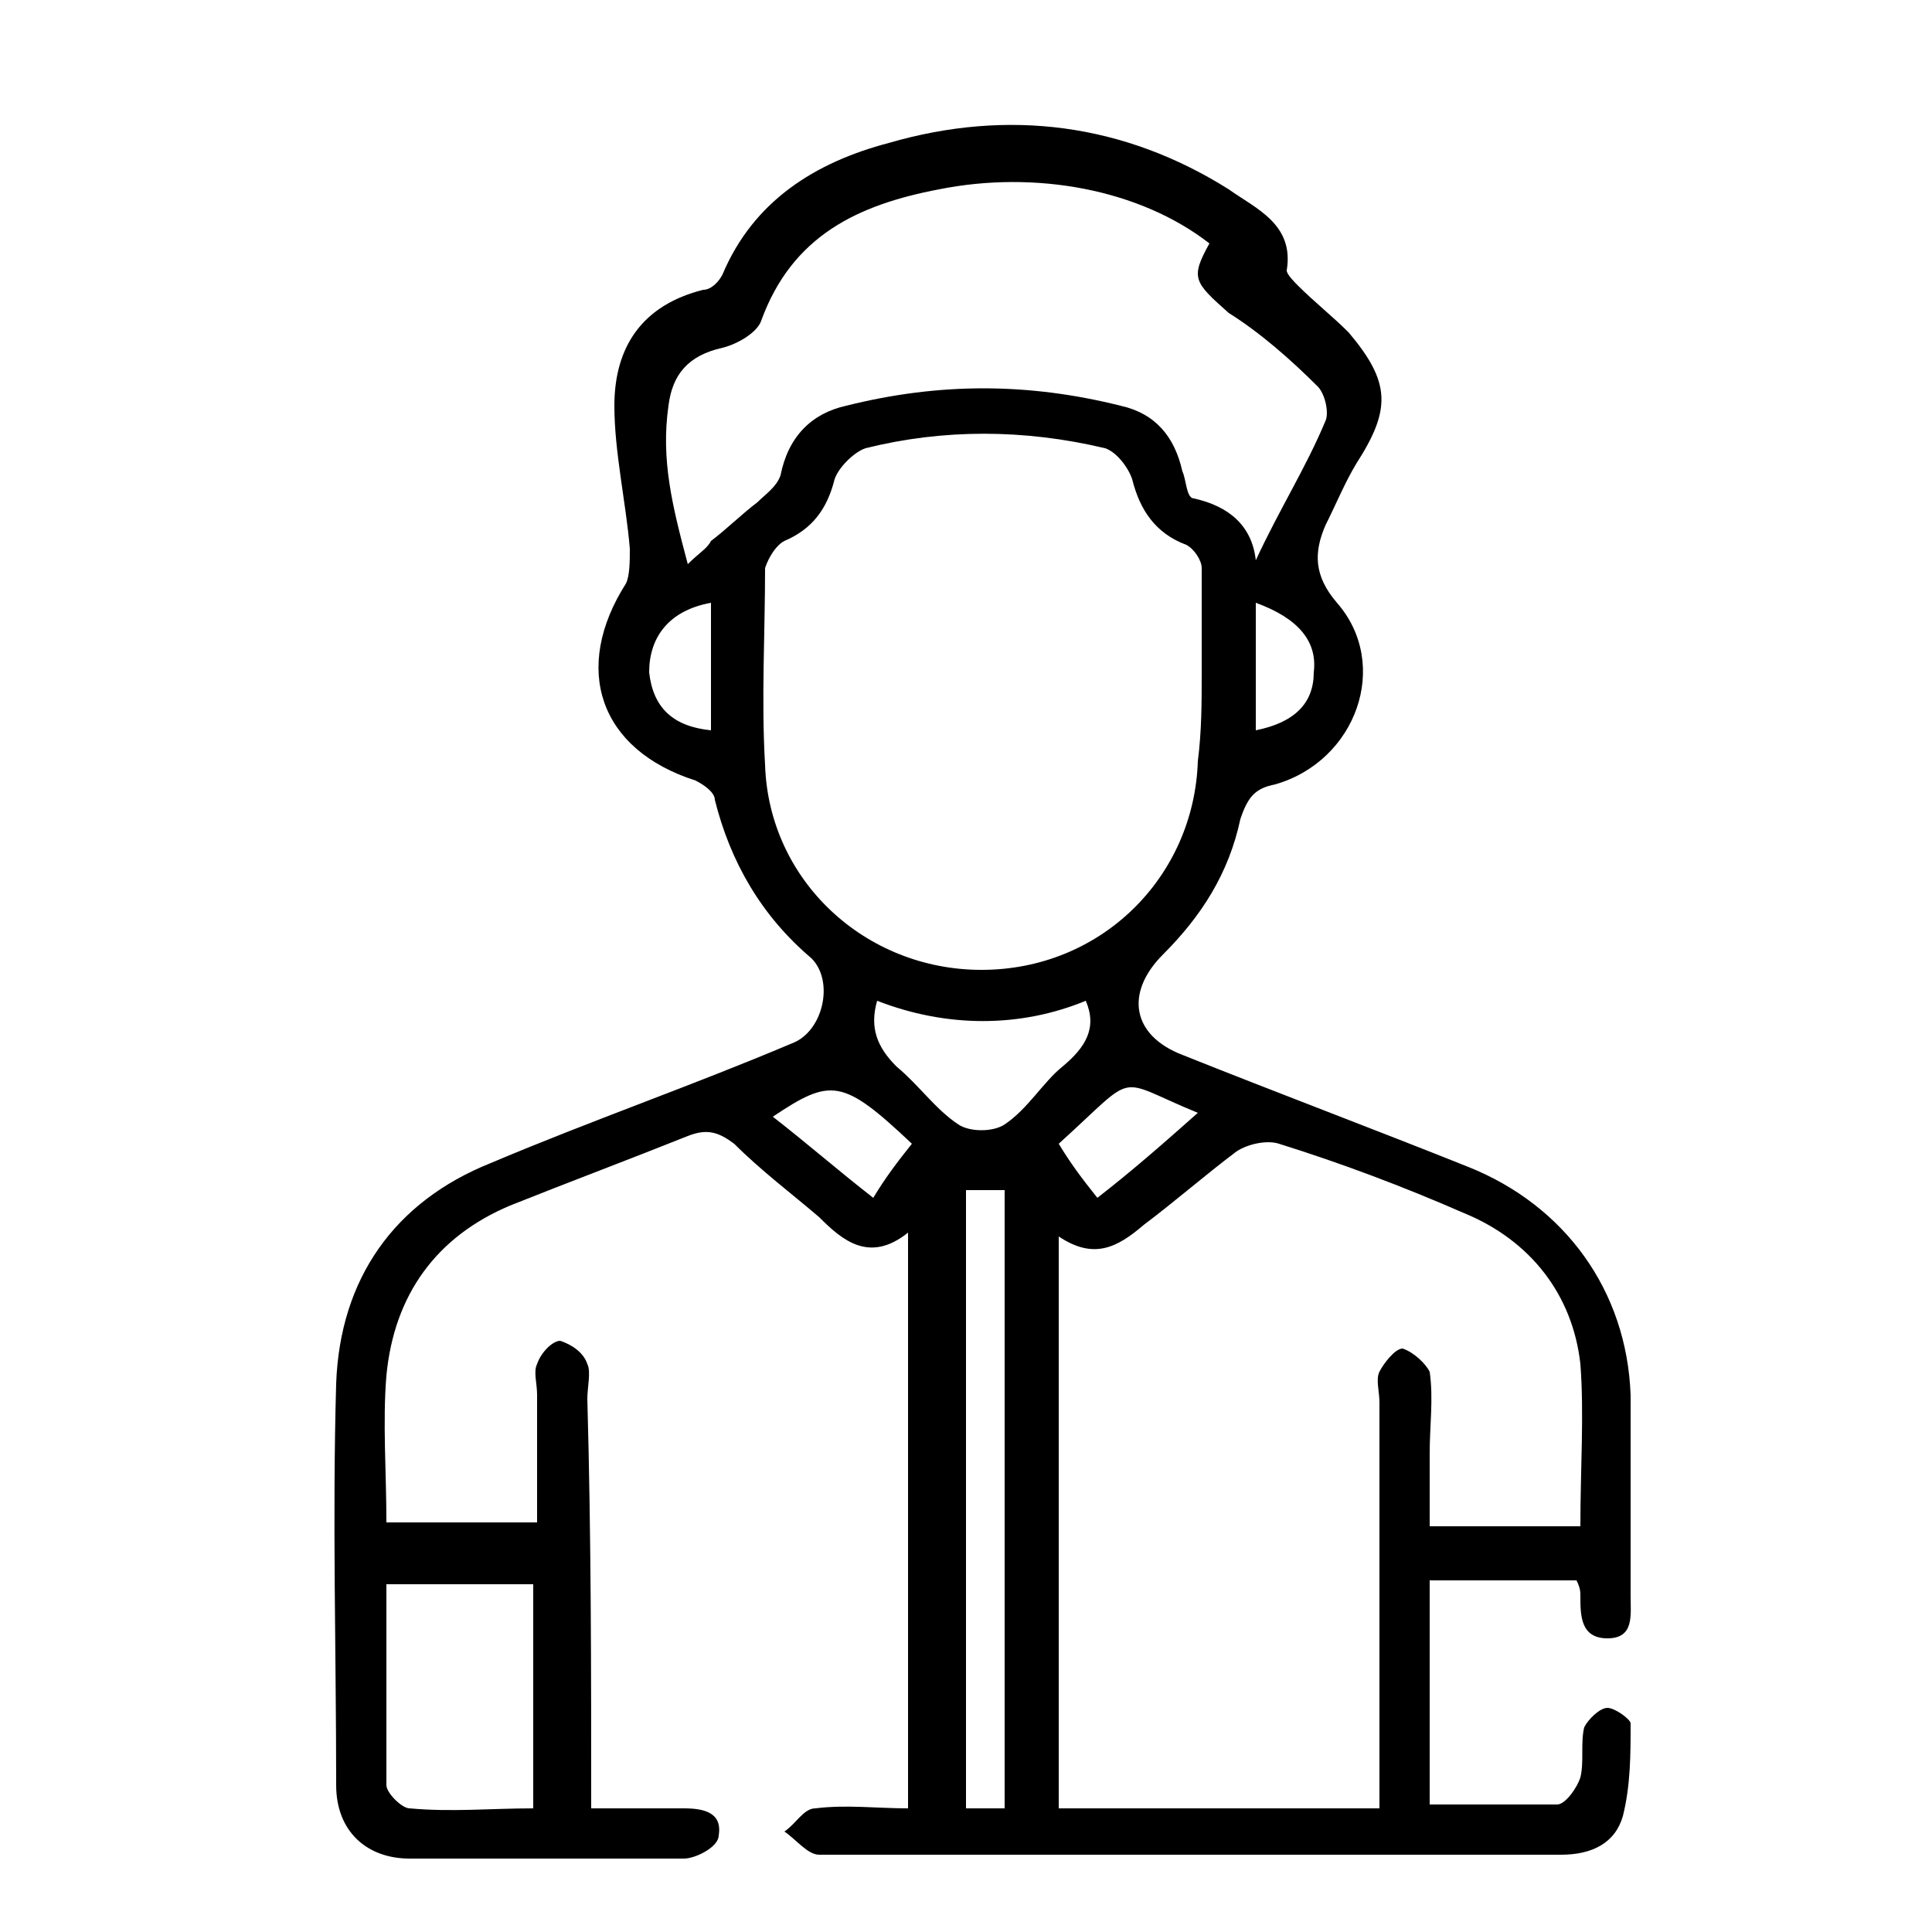
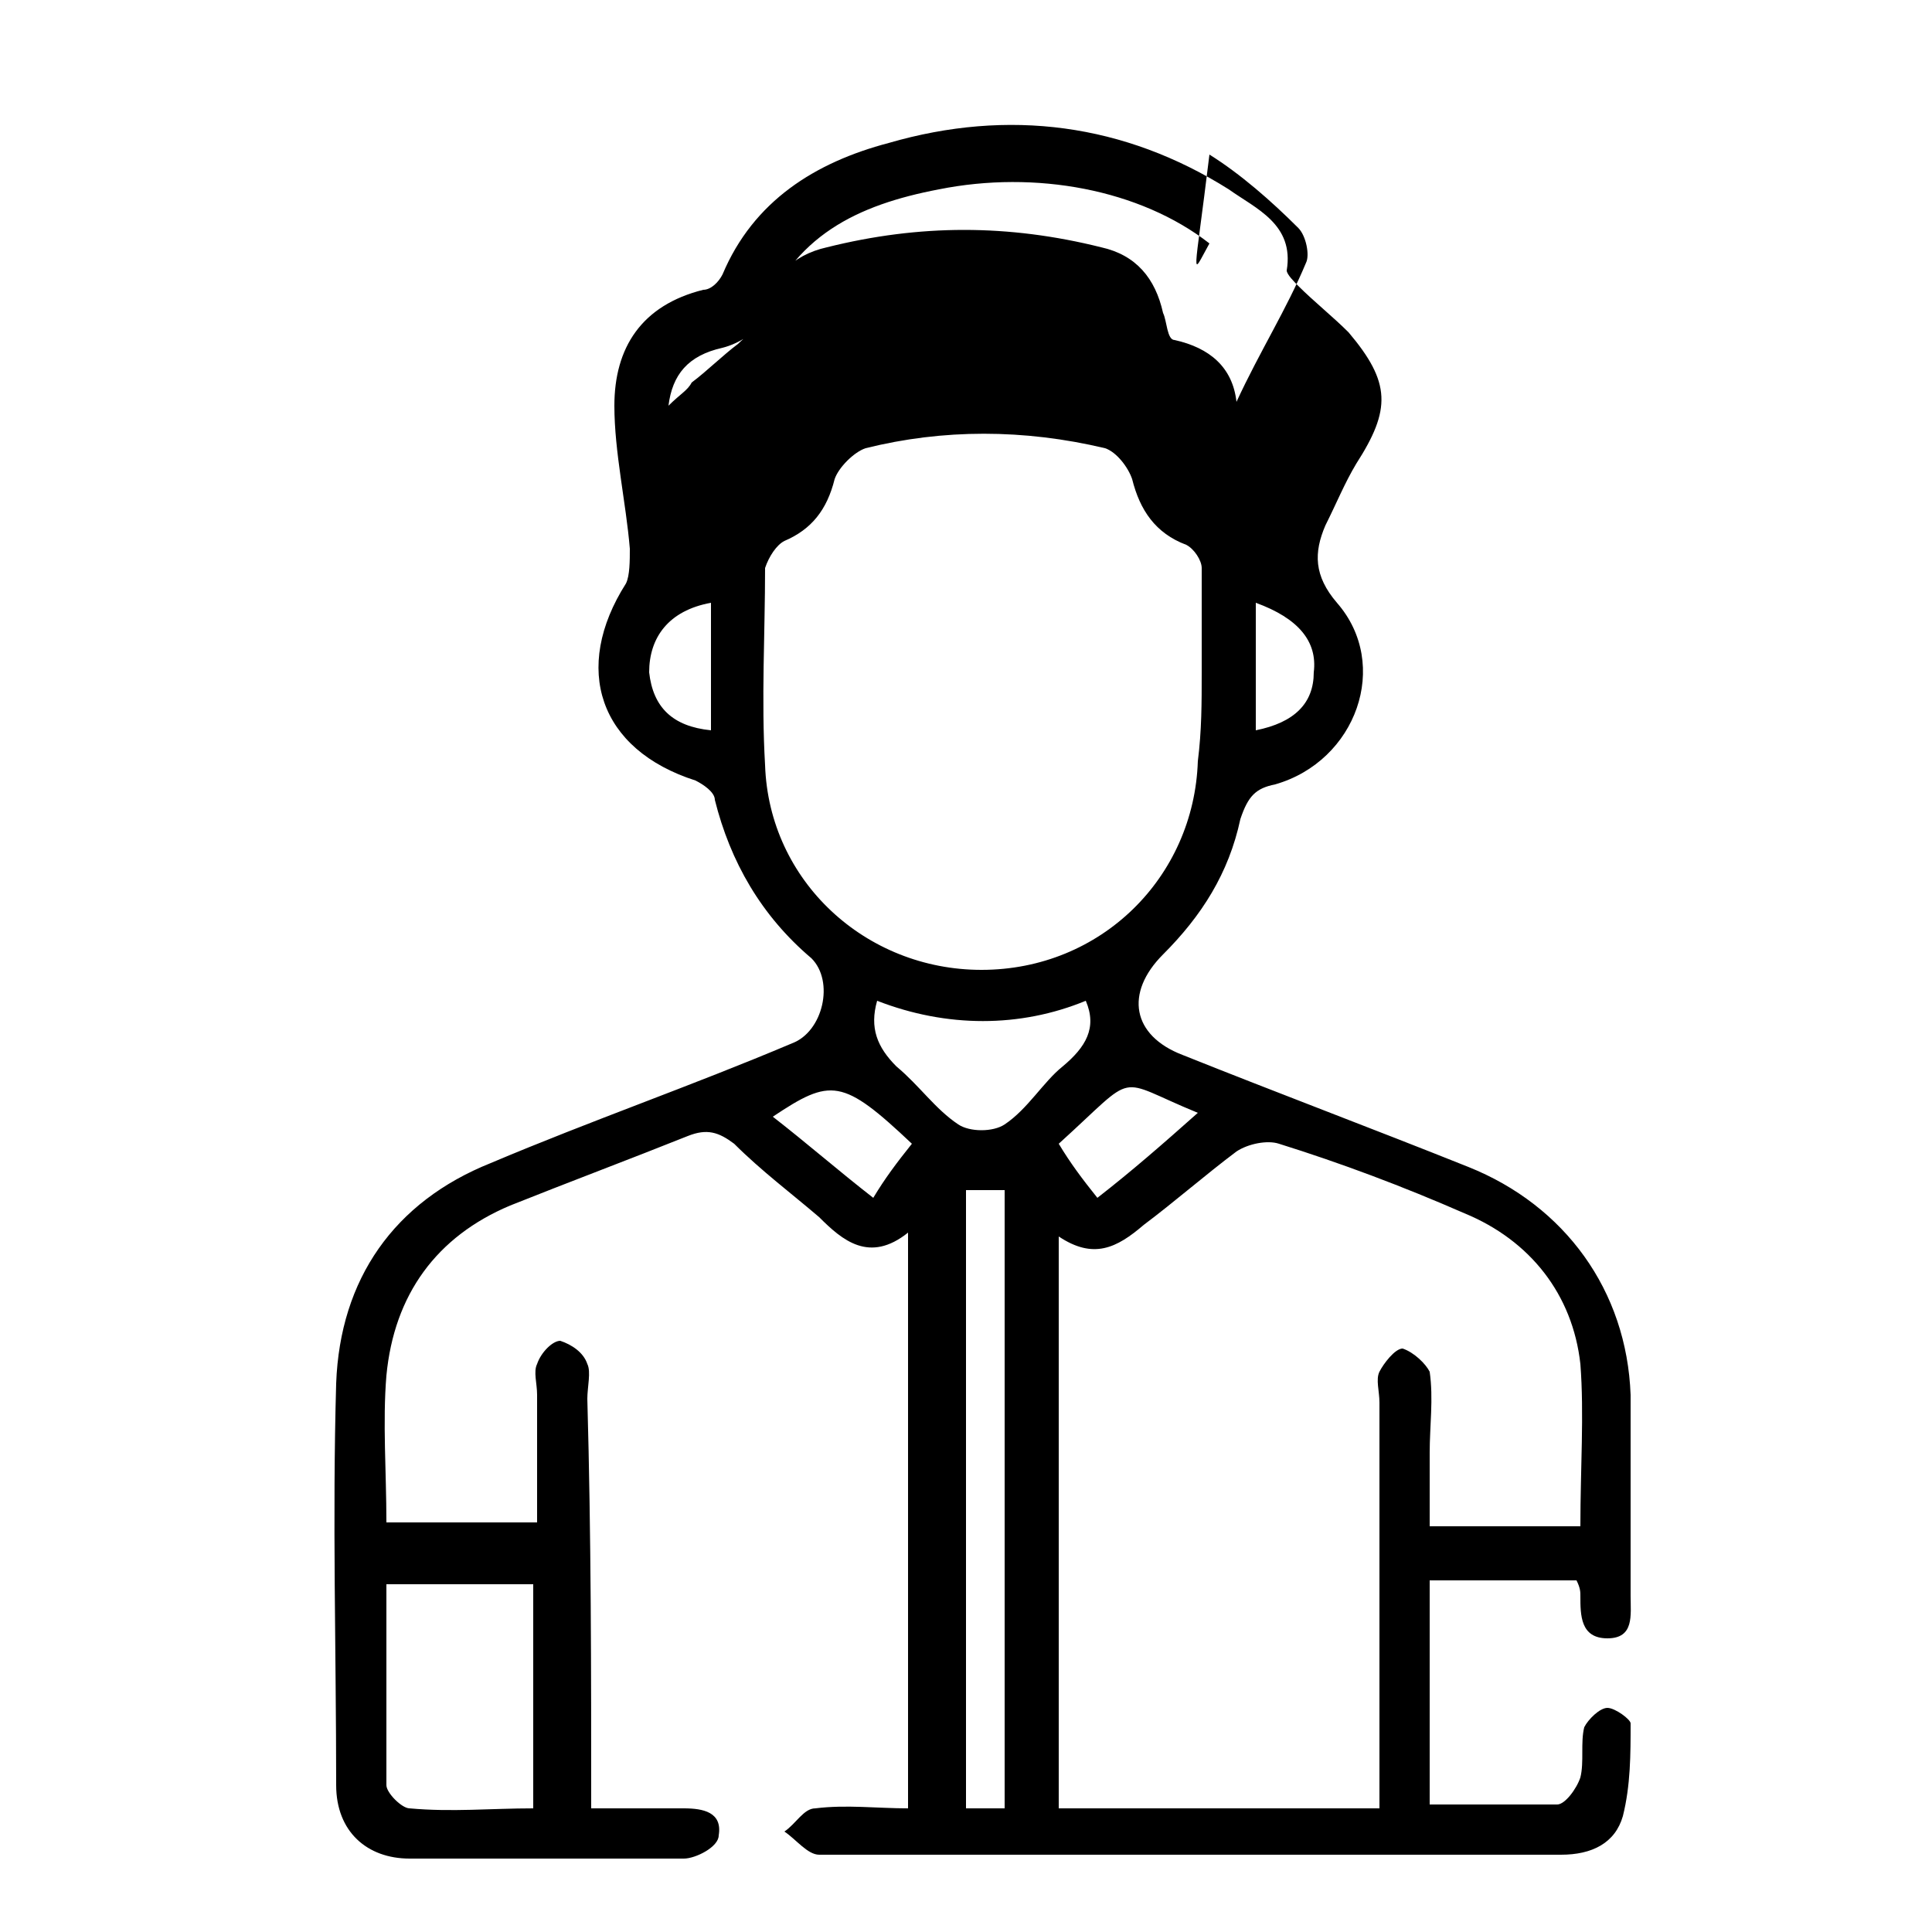
<svg xmlns="http://www.w3.org/2000/svg" version="1.1" id="Capa_1" x="0px" y="0px" viewBox="0 0 50 50" style="enable-background:new 0 0 50 50;" xml:space="preserve">
  <g>
-     <path d="M15.3,46.8c0.9,0,1.6,0,2.4,0c0.5,0,1,0.1,0.9,0.7c0,0.3-0.6,0.6-0.9,0.6c-2.4,0-4.7,0-7.1,0c-1.1,0-1.9-0.7-1.9-1.9   c0-3.5-0.1-6.9,0-10.4c0.1-2.7,1.5-4.7,4-5.7c2.6-1.1,5.2-2,7.8-3.1c0.8-0.3,1.1-1.6,0.5-2.2c-1.3-1.1-2.1-2.5-2.5-4.1   c0-0.2-0.3-0.4-0.5-0.5c-2.5-0.8-3.2-2.9-1.8-5.1c0.1-0.2,0.1-0.6,0.1-0.9c-0.1-1.2-0.4-2.5-0.4-3.7c0-1.5,0.7-2.6,2.3-3   c0.2,0,0.4-0.2,0.5-0.4c0.8-1.9,2.4-2.9,4.3-3.4c3.1-0.9,6.1-0.5,8.8,1.2c0.7,0.5,1.7,0.9,1.5,2.1c0,0.1,0.2,0.3,0.3,0.4   c0.4,0.4,0.9,0.8,1.3,1.2C36,9.9,36,10.6,35.1,12c-0.3,0.5-0.5,1-0.8,1.6c-0.3,0.7-0.3,1.3,0.3,2c1.4,1.6,0.5,4.1-1.6,4.7   c-0.5,0.1-0.7,0.3-0.9,0.9c-0.3,1.4-1,2.5-2,3.5c-1,1-0.8,2.1,0.5,2.6c2.5,1,4.9,1.9,7.4,2.9c2.5,1,4.1,3.2,4.2,5.9   c0,1.7,0,3.5,0,5.2c0,0.5,0.1,1.1-0.6,1.1c-0.7,0-0.7-0.6-0.7-1.1c0-0.1,0-0.2-0.1-0.4c-1.3,0-2.5,0-3.8,0c0,1.9,0,3.8,0,5.8   c1.1,0,2.2,0,3.3,0c0.2,0,0.5-0.4,0.6-0.7c0.1-0.4,0-0.9,0.1-1.3c0.1-0.2,0.4-0.5,0.6-0.5c0.2,0,0.6,0.3,0.6,0.4   c0,0.8,0,1.6-0.2,2.4c-0.2,0.7-0.8,1-1.6,1c-6.4,0-12.8,0-19.2,0c-0.3,0-0.6-0.4-0.9-0.6c0.3-0.2,0.5-0.6,0.8-0.6   c0.8-0.1,1.6,0,2.4,0c0-5,0-9.8,0-14.9c-1,0.8-1.7,0.2-2.3-0.4c-0.7-0.6-1.5-1.2-2.2-1.9c-0.4-0.3-0.7-0.4-1.2-0.2   c-1.5,0.6-3.1,1.2-4.6,1.8c-1.9,0.8-3,2.3-3.2,4.4c-0.1,1.2,0,2.5,0,3.8c1.3,0,2.5,0,3.9,0c0-1.1,0-2.2,0-3.3c0-0.3-0.1-0.6,0-0.8   c0.1-0.3,0.4-0.6,0.6-0.6c0.3,0.1,0.6,0.3,0.7,0.6c0.1,0.2,0,0.6,0,0.9C15.3,39.8,15.3,43.2,15.3,46.8z M27.4,32c0,5,0,9.9,0,14.8   c2.8,0,5.5,0,8.3,0c0-0.4,0-0.7,0-1c0-3.2,0-6.4,0-9.5c0-0.3-0.1-0.6,0-0.8c0.1-0.2,0.4-0.6,0.6-0.6c0.3,0.1,0.6,0.4,0.7,0.6   c0.1,0.7,0,1.4,0,2.1c0,0.7,0,1.3,0,1.9c1.4,0,2.6,0,3.9,0c0-1.5,0.1-2.9,0-4.2c-0.2-1.8-1.3-3.2-3-3.9c-1.6-0.7-3.2-1.3-4.8-1.8   c-0.3-0.1-0.8,0-1.1,0.2c-0.8,0.6-1.6,1.3-2.4,1.9C28.9,32.3,28.3,32.6,27.4,32z M31.1,17.4C31.1,17.4,31.1,17.4,31.1,17.4   c0-0.9,0-1.8,0-2.7c0-0.2-0.2-0.5-0.4-0.6c-0.8-0.3-1.2-0.9-1.4-1.7c-0.1-0.3-0.4-0.7-0.7-0.8c-2.1-0.5-4.2-0.5-6.2,0   c-0.3,0.1-0.7,0.5-0.8,0.8c-0.2,0.8-0.6,1.3-1.3,1.6c-0.2,0.1-0.4,0.4-0.5,0.7c0,1.7-0.1,3.4,0,5.1c0.1,3,2.6,5.3,5.6,5.3   c3.1,0,5.5-2.4,5.6-5.4C31.1,18.9,31.1,18.2,31.1,17.4z M31.3,6.3c-1.8-1.4-4.5-1.9-7-1.4c-2.1,0.4-3.8,1.2-4.6,3.4   c-0.1,0.3-0.6,0.6-1,0.7c-0.9,0.2-1.3,0.7-1.4,1.5c-0.2,1.4,0.1,2.6,0.5,4.1c0.3-0.3,0.5-0.4,0.6-0.6c0.4-0.3,0.8-0.7,1.2-1   c0.2-0.2,0.5-0.4,0.6-0.7c0.2-1,0.8-1.6,1.7-1.8c2.4-0.6,4.7-0.6,7.1,0c0.9,0.2,1.4,0.8,1.6,1.7c0.1,0.2,0.1,0.7,0.3,0.7   c0.9,0.2,1.5,0.7,1.6,1.6c0.6-1.3,1.3-2.4,1.8-3.6c0.1-0.2,0-0.7-0.2-0.9c-0.7-0.7-1.5-1.4-2.3-1.9C30.9,7.3,30.8,7.2,31.3,6.3z    M10,41c0,1.8,0,3.5,0,5.2c0,0.2,0.4,0.6,0.6,0.6c1.1,0.1,2.1,0,3.2,0c0-2,0-3.9,0-5.8C12.6,41,11.4,41,10,41z M25,30.8   c0,5.4,0,10.7,0,16c0.3,0,0.6,0,1,0c0-5.4,0-10.7,0-16C25.6,30.8,25.3,30.8,25,30.8z M22.7,25.9c-0.2,0.7,0,1.2,0.5,1.7   c0.6,0.5,1,1.1,1.6,1.5c0.3,0.2,0.9,0.2,1.2,0c0.6-0.4,1-1.1,1.5-1.5c0.6-0.5,0.9-1,0.6-1.7C26.4,26.6,24.5,26.6,22.7,25.9z    M23.6,29.6c-1.8-1.7-2.1-1.7-3.6-0.7c0.9,0.7,1.7,1.4,2.6,2.1C22.9,30.5,23.2,30.1,23.6,29.6z M27.4,29.6c0.3,0.5,0.6,0.9,1,1.4   c0.9-0.7,1.7-1.4,2.6-2.2C28.8,27.9,29.5,27.7,27.4,29.6z M18.4,15.6c-1.1,0.2-1.6,0.9-1.6,1.8c0.1,0.9,0.6,1.4,1.6,1.5   C18.4,17.8,18.4,16.8,18.4,15.6z M32.5,15.6c0,1.2,0,2.2,0,3.3c1-0.2,1.5-0.7,1.5-1.5C34.1,16.6,33.6,16,32.5,15.6z" />
+     <path d="M15.3,46.8c0.9,0,1.6,0,2.4,0c0.5,0,1,0.1,0.9,0.7c0,0.3-0.6,0.6-0.9,0.6c-2.4,0-4.7,0-7.1,0c-1.1,0-1.9-0.7-1.9-1.9   c0-3.5-0.1-6.9,0-10.4c0.1-2.7,1.5-4.7,4-5.7c2.6-1.1,5.2-2,7.8-3.1c0.8-0.3,1.1-1.6,0.5-2.2c-1.3-1.1-2.1-2.5-2.5-4.1   c0-0.2-0.3-0.4-0.5-0.5c-2.5-0.8-3.2-2.9-1.8-5.1c0.1-0.2,0.1-0.6,0.1-0.9c-0.1-1.2-0.4-2.5-0.4-3.7c0-1.5,0.7-2.6,2.3-3   c0.2,0,0.4-0.2,0.5-0.4c0.8-1.9,2.4-2.9,4.3-3.4c3.1-0.9,6.1-0.5,8.8,1.2c0.7,0.5,1.7,0.9,1.5,2.1c0,0.1,0.2,0.3,0.3,0.4   c0.4,0.4,0.9,0.8,1.3,1.2C36,9.9,36,10.6,35.1,12c-0.3,0.5-0.5,1-0.8,1.6c-0.3,0.7-0.3,1.3,0.3,2c1.4,1.6,0.5,4.1-1.6,4.7   c-0.5,0.1-0.7,0.3-0.9,0.9c-0.3,1.4-1,2.5-2,3.5c-1,1-0.8,2.1,0.5,2.6c2.5,1,4.9,1.9,7.4,2.9c2.5,1,4.1,3.2,4.2,5.9   c0,1.7,0,3.5,0,5.2c0,0.5,0.1,1.1-0.6,1.1c-0.7,0-0.7-0.6-0.7-1.1c0-0.1,0-0.2-0.1-0.4c-1.3,0-2.5,0-3.8,0c0,1.9,0,3.8,0,5.8   c1.1,0,2.2,0,3.3,0c0.2,0,0.5-0.4,0.6-0.7c0.1-0.4,0-0.9,0.1-1.3c0.1-0.2,0.4-0.5,0.6-0.5c0.2,0,0.6,0.3,0.6,0.4   c0,0.8,0,1.6-0.2,2.4c-0.2,0.7-0.8,1-1.6,1c-6.4,0-12.8,0-19.2,0c-0.3,0-0.6-0.4-0.9-0.6c0.3-0.2,0.5-0.6,0.8-0.6   c0.8-0.1,1.6,0,2.4,0c0-5,0-9.8,0-14.9c-1,0.8-1.7,0.2-2.3-0.4c-0.7-0.6-1.5-1.2-2.2-1.9c-0.4-0.3-0.7-0.4-1.2-0.2   c-1.5,0.6-3.1,1.2-4.6,1.8c-1.9,0.8-3,2.3-3.2,4.4c-0.1,1.2,0,2.5,0,3.8c1.3,0,2.5,0,3.9,0c0-1.1,0-2.2,0-3.3c0-0.3-0.1-0.6,0-0.8   c0.1-0.3,0.4-0.6,0.6-0.6c0.3,0.1,0.6,0.3,0.7,0.6c0.1,0.2,0,0.6,0,0.9C15.3,39.8,15.3,43.2,15.3,46.8z M27.4,32c0,5,0,9.9,0,14.8   c2.8,0,5.5,0,8.3,0c0-0.4,0-0.7,0-1c0-3.2,0-6.4,0-9.5c0-0.3-0.1-0.6,0-0.8c0.1-0.2,0.4-0.6,0.6-0.6c0.3,0.1,0.6,0.4,0.7,0.6   c0.1,0.7,0,1.4,0,2.1c0,0.7,0,1.3,0,1.9c1.4,0,2.6,0,3.9,0c0-1.5,0.1-2.9,0-4.2c-0.2-1.8-1.3-3.2-3-3.9c-1.6-0.7-3.2-1.3-4.8-1.8   c-0.3-0.1-0.8,0-1.1,0.2c-0.8,0.6-1.6,1.3-2.4,1.9C28.9,32.3,28.3,32.6,27.4,32z M31.1,17.4C31.1,17.4,31.1,17.4,31.1,17.4   c0-0.9,0-1.8,0-2.7c0-0.2-0.2-0.5-0.4-0.6c-0.8-0.3-1.2-0.9-1.4-1.7c-0.1-0.3-0.4-0.7-0.7-0.8c-2.1-0.5-4.2-0.5-6.2,0   c-0.3,0.1-0.7,0.5-0.8,0.8c-0.2,0.8-0.6,1.3-1.3,1.6c-0.2,0.1-0.4,0.4-0.5,0.7c0,1.7-0.1,3.4,0,5.1c0.1,3,2.6,5.3,5.6,5.3   c3.1,0,5.5-2.4,5.6-5.4C31.1,18.9,31.1,18.2,31.1,17.4z M31.3,6.3c-1.8-1.4-4.5-1.9-7-1.4c-2.1,0.4-3.8,1.2-4.6,3.4   c-0.1,0.3-0.6,0.6-1,0.7c-0.9,0.2-1.3,0.7-1.4,1.5c0.3-0.3,0.5-0.4,0.6-0.6c0.4-0.3,0.8-0.7,1.2-1   c0.2-0.2,0.5-0.4,0.6-0.7c0.2-1,0.8-1.6,1.7-1.8c2.4-0.6,4.7-0.6,7.1,0c0.9,0.2,1.4,0.8,1.6,1.7c0.1,0.2,0.1,0.7,0.3,0.7   c0.9,0.2,1.5,0.7,1.6,1.6c0.6-1.3,1.3-2.4,1.8-3.6c0.1-0.2,0-0.7-0.2-0.9c-0.7-0.7-1.5-1.4-2.3-1.9C30.9,7.3,30.8,7.2,31.3,6.3z    M10,41c0,1.8,0,3.5,0,5.2c0,0.2,0.4,0.6,0.6,0.6c1.1,0.1,2.1,0,3.2,0c0-2,0-3.9,0-5.8C12.6,41,11.4,41,10,41z M25,30.8   c0,5.4,0,10.7,0,16c0.3,0,0.6,0,1,0c0-5.4,0-10.7,0-16C25.6,30.8,25.3,30.8,25,30.8z M22.7,25.9c-0.2,0.7,0,1.2,0.5,1.7   c0.6,0.5,1,1.1,1.6,1.5c0.3,0.2,0.9,0.2,1.2,0c0.6-0.4,1-1.1,1.5-1.5c0.6-0.5,0.9-1,0.6-1.7C26.4,26.6,24.5,26.6,22.7,25.9z    M23.6,29.6c-1.8-1.7-2.1-1.7-3.6-0.7c0.9,0.7,1.7,1.4,2.6,2.1C22.9,30.5,23.2,30.1,23.6,29.6z M27.4,29.6c0.3,0.5,0.6,0.9,1,1.4   c0.9-0.7,1.7-1.4,2.6-2.2C28.8,27.9,29.5,27.7,27.4,29.6z M18.4,15.6c-1.1,0.2-1.6,0.9-1.6,1.8c0.1,0.9,0.6,1.4,1.6,1.5   C18.4,17.8,18.4,16.8,18.4,15.6z M32.5,15.6c0,1.2,0,2.2,0,3.3c1-0.2,1.5-0.7,1.5-1.5C34.1,16.6,33.6,16,32.5,15.6z" />
  </g>
</svg>